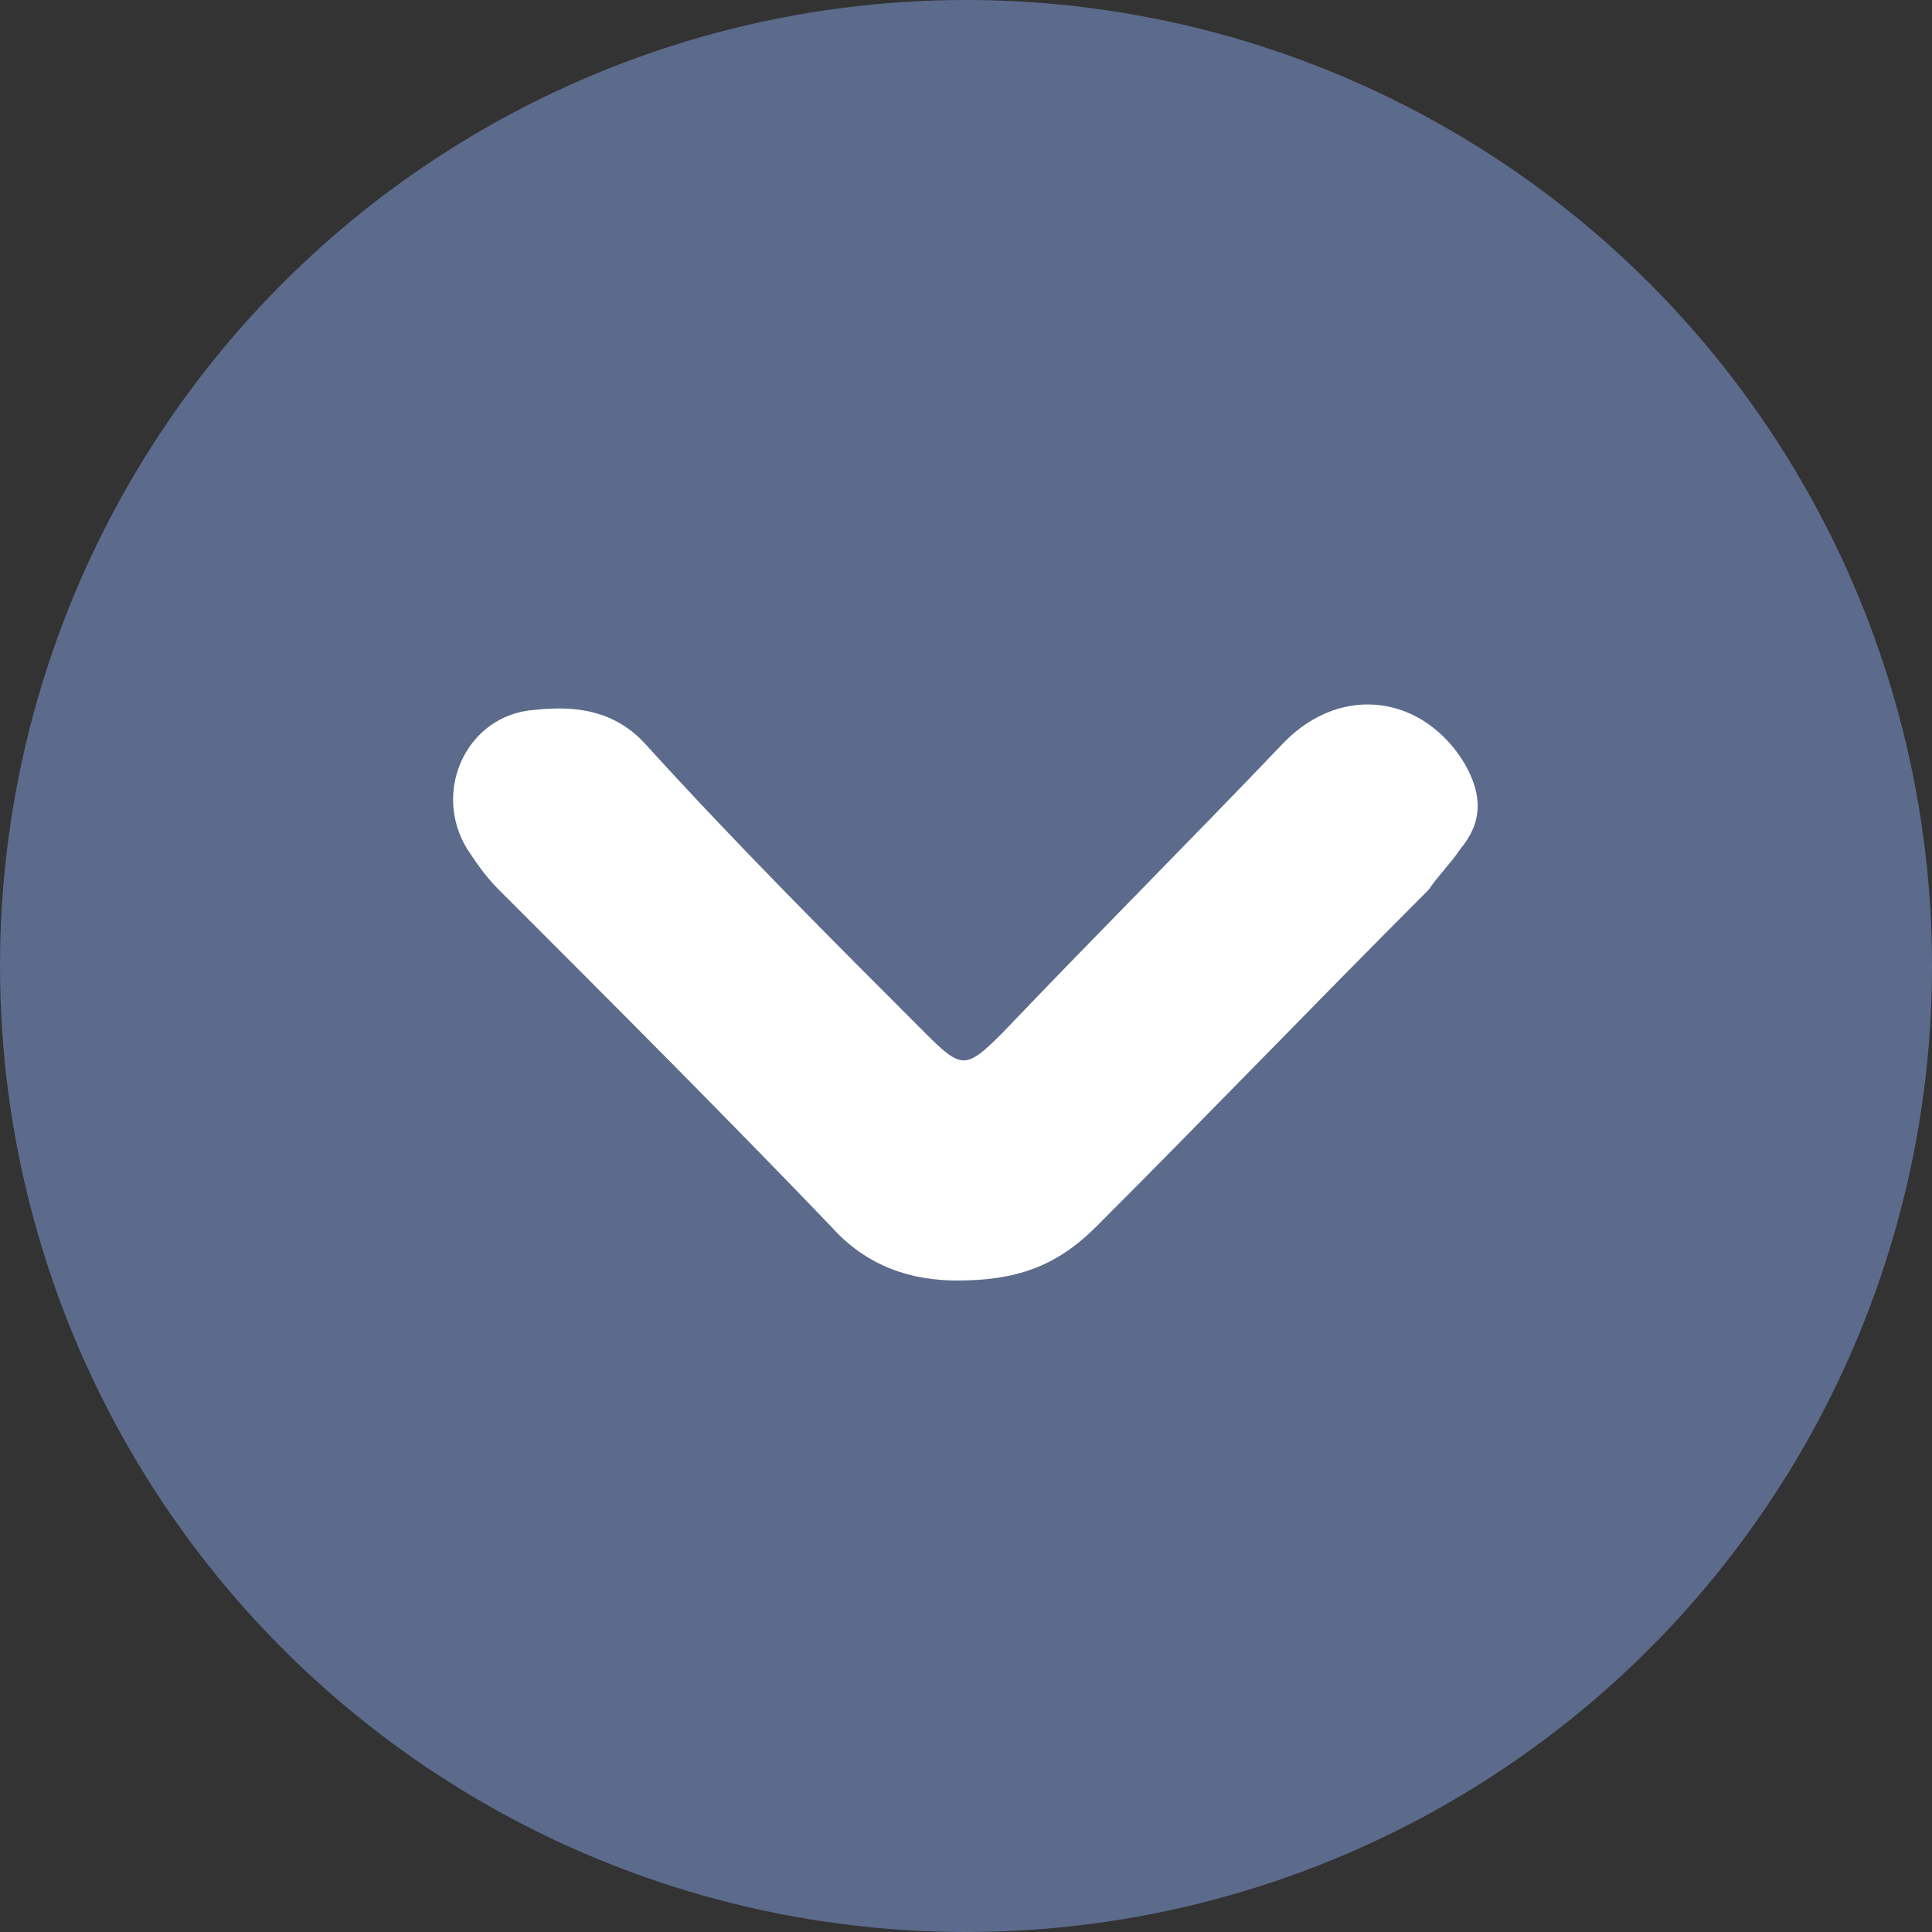
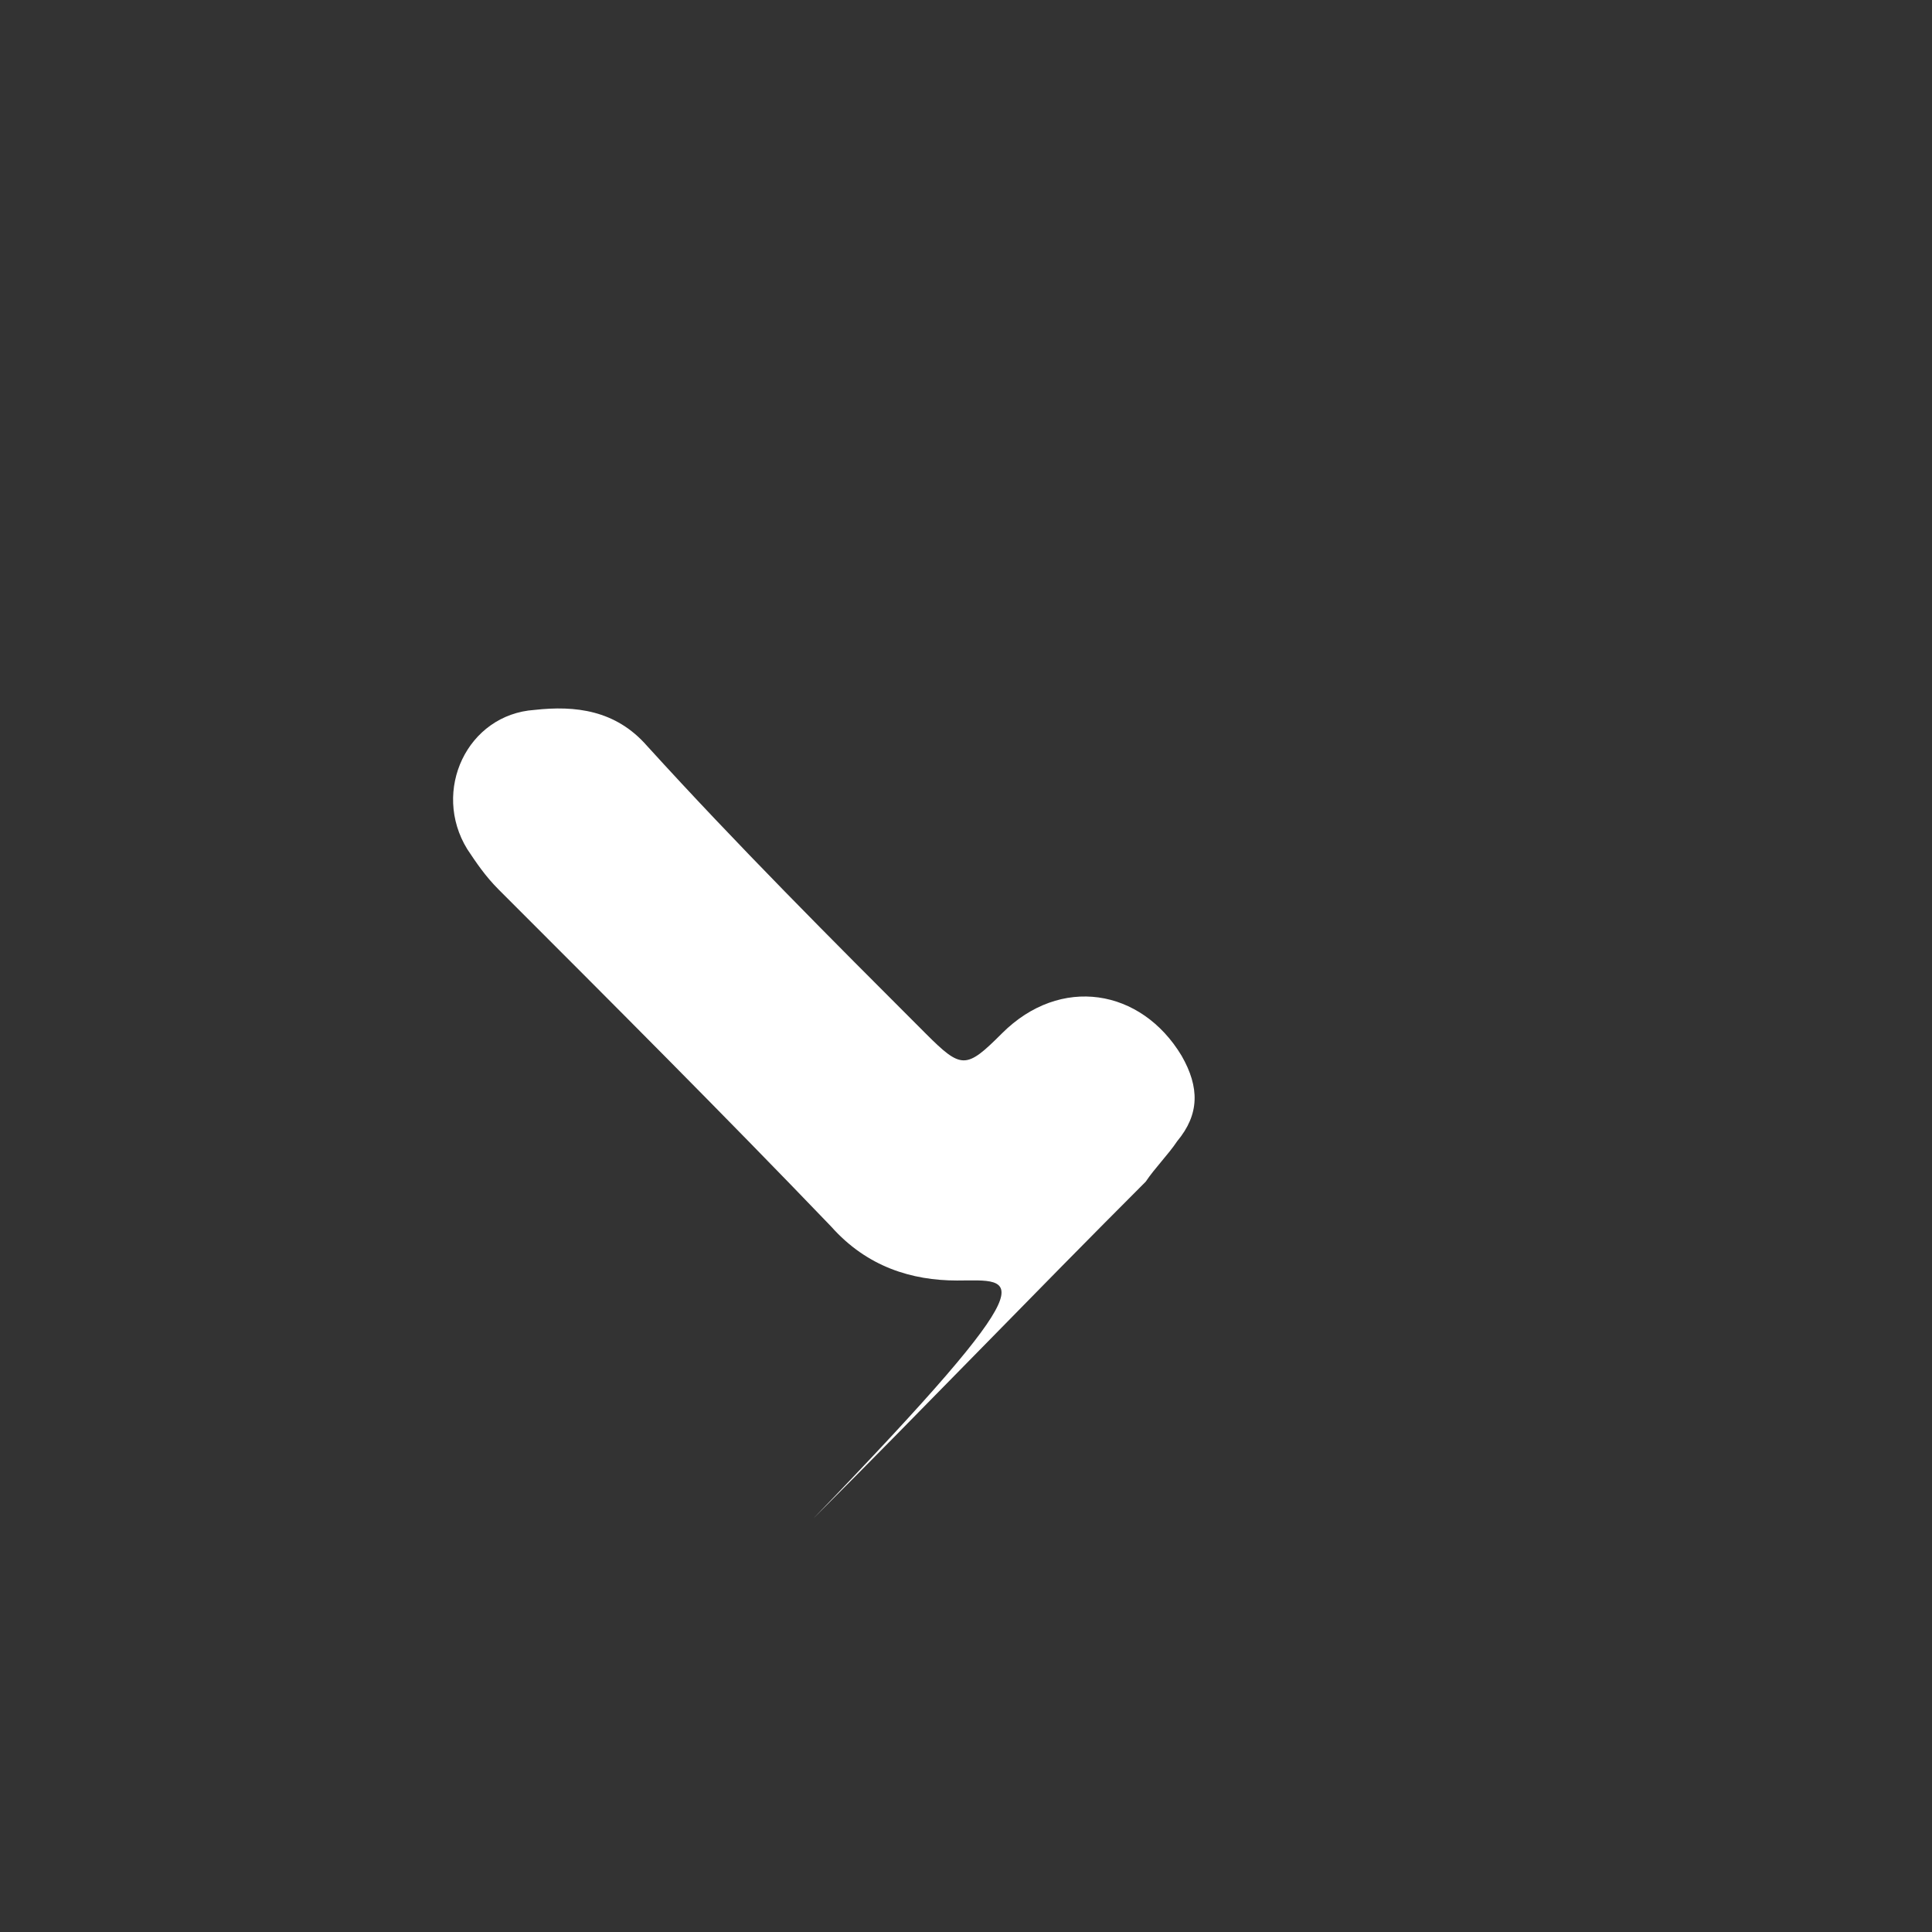
<svg xmlns="http://www.w3.org/2000/svg" version="1.1" id="Layer_1" x="0px" y="0px" viewBox="0 0 43 43" style="enable-background:new 0 0 43 43;" xml:space="preserve">
  <rect x="0" y="0" width="43" height="43" fill="#333333" stroke="none" />
  <style type="text/css">
	.st0{fill:#5C6B8C;}
	.st1{fill:#FFFFFF;}
</style>
-   <circle class="st0" cx="21.5" cy="21.5" r="21.5" />
-   <path class="st1" d="M21.3,28.5c-1,0-2-0.3-2.8-1.2c-2.4-2.5-4.9-5-7.4-7.5c-0.3-0.3-0.5-0.6-0.7-0.9c-0.8-1.3,0-3,1.5-3.1  c0.9-0.1,1.8,0,2.5,0.8c2,2.2,4.1,4.3,6.2,6.4c0.8,0.8,0.9,0.8,1.7,0c2.1-2.2,4.2-4.3,6.3-6.5c1.3-1.3,3.1-1,4,0.5  c0.4,0.7,0.4,1.3-0.1,1.9c-0.2,0.3-0.5,0.6-0.7,0.9c-2.5,2.5-4.9,5-7.4,7.5C23.5,28.2,22.6,28.5,21.3,28.5z" />
+   <path class="st1" d="M21.3,28.5c-1,0-2-0.3-2.8-1.2c-2.4-2.5-4.9-5-7.4-7.5c-0.3-0.3-0.5-0.6-0.7-0.9c-0.8-1.3,0-3,1.5-3.1  c0.9-0.1,1.8,0,2.5,0.8c2,2.2,4.1,4.3,6.2,6.4c0.8,0.8,0.9,0.8,1.7,0c1.3-1.3,3.1-1,4,0.5  c0.4,0.7,0.4,1.3-0.1,1.9c-0.2,0.3-0.5,0.6-0.7,0.9c-2.5,2.5-4.9,5-7.4,7.5C23.5,28.2,22.6,28.5,21.3,28.5z" />
</svg>